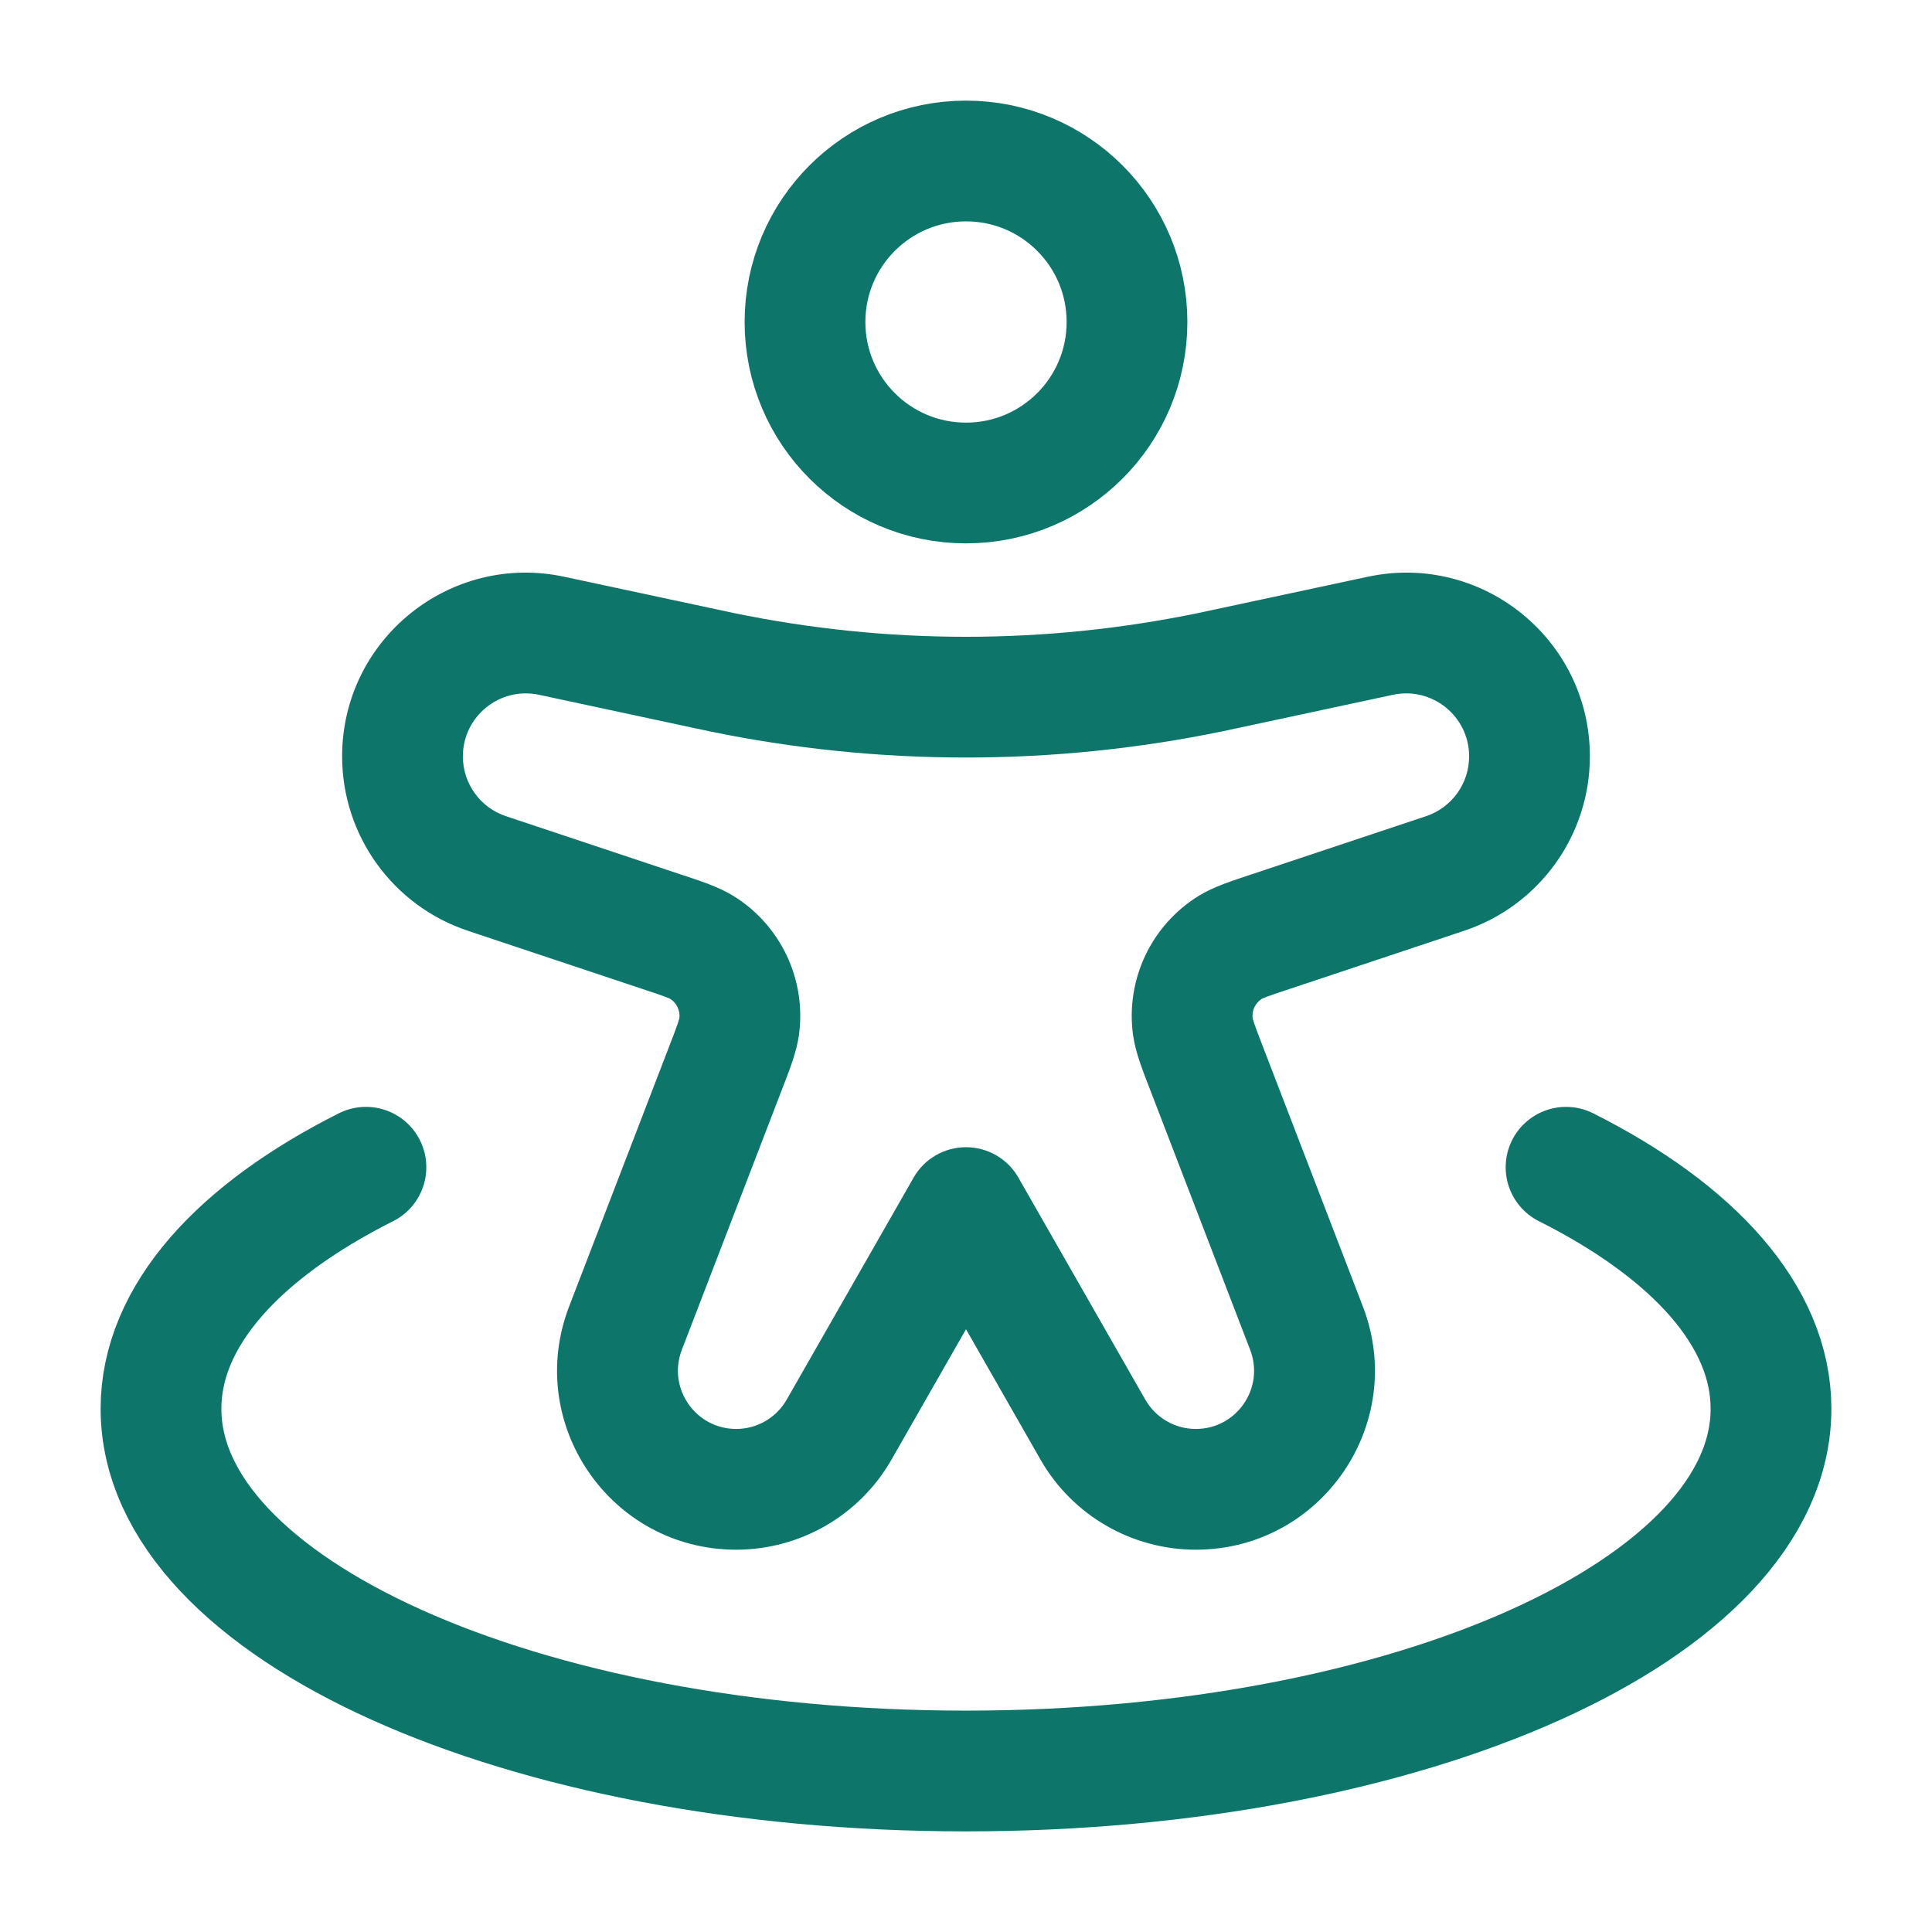
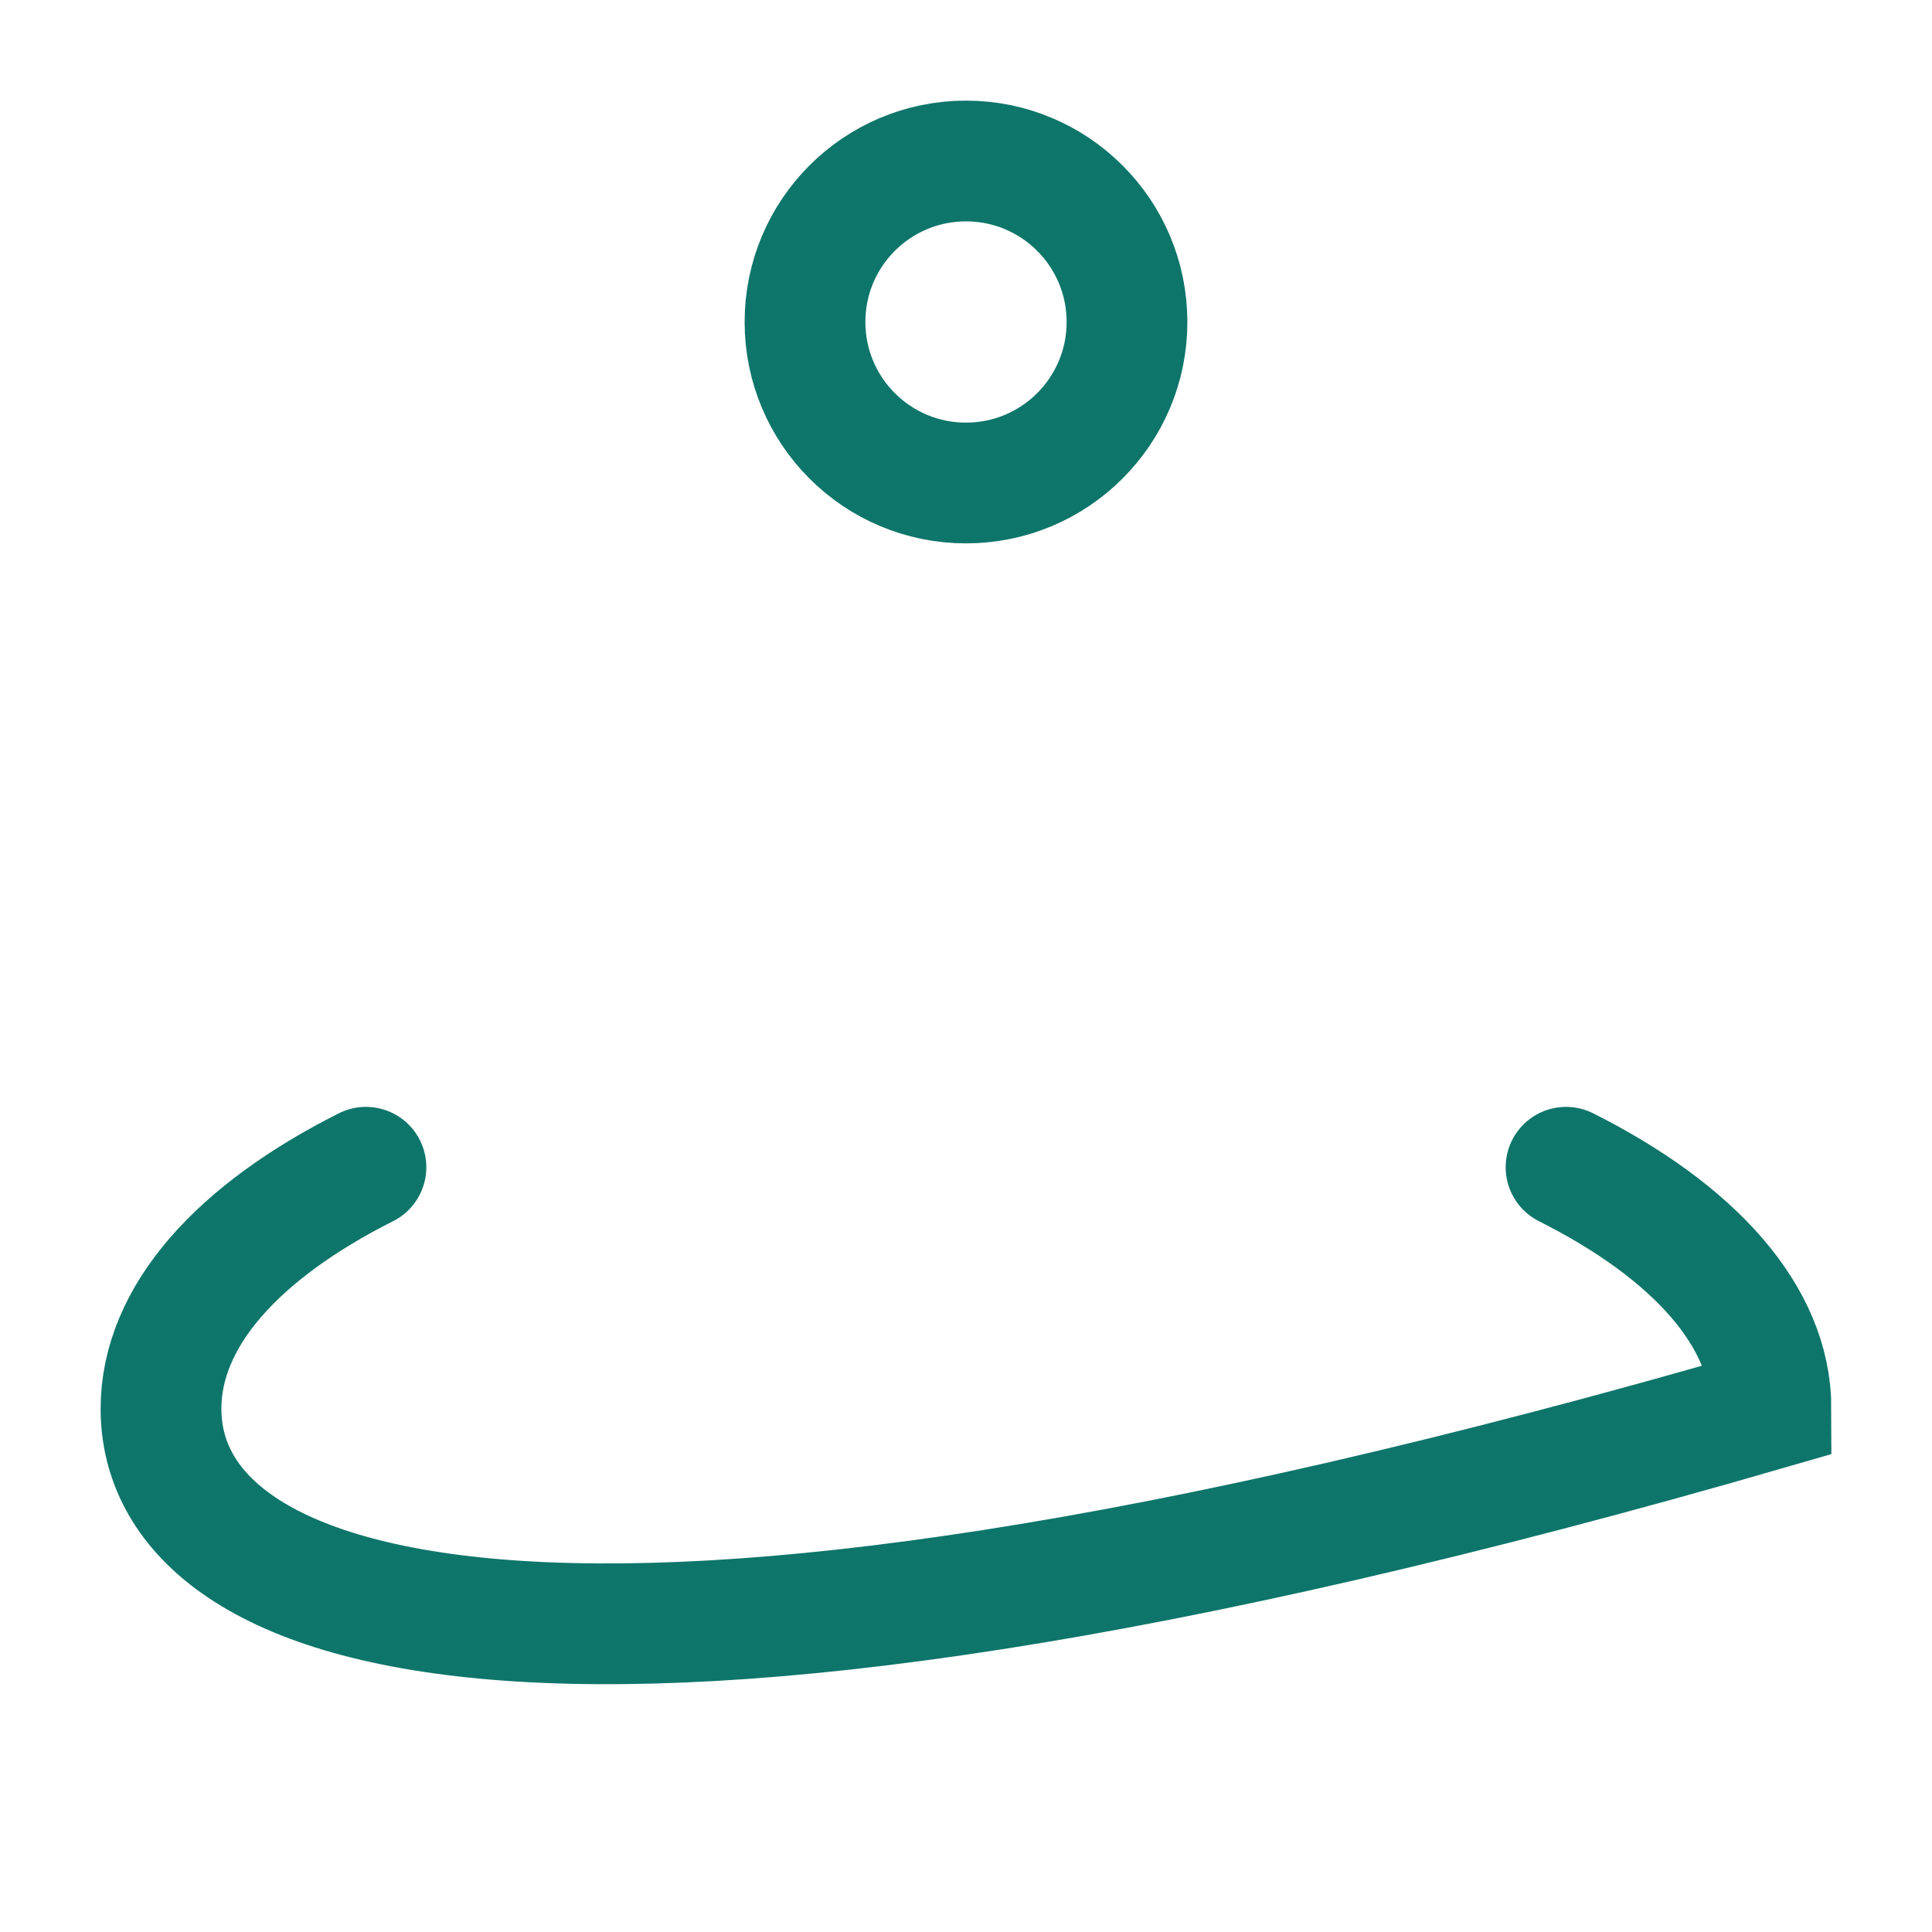
<svg xmlns="http://www.w3.org/2000/svg" width="24" height="24" viewBox="0 0 24 24" fill="none">
  <path d="M14 4C14 5.105 13.105 6 12 6C10.895 6 10 5.105 10 4C10 2.895 10.895 2 12 2C13.105 2 14 2.895 14 4Z" stroke="#0E756A" stroke-width="1.5" />
-   <path d="M6.048 10.85L6.285 10.139H6.285L6.048 10.85ZM8.223 11.575L7.986 12.287H7.986L8.223 11.575ZM9.017 13.257L8.317 12.988H8.317L9.017 13.257ZM7.77 16.499L8.47 16.768H8.47L7.77 16.499ZM17.952 10.85L17.715 10.139H17.715L17.952 10.85ZM15.777 11.575L16.014 12.287H16.014L15.777 11.575ZM14.983 13.257L15.683 12.988L14.983 13.257ZM16.23 16.499L15.53 16.768L16.23 16.499ZM10.424 17.758L11.075 18.131L10.424 17.758ZM12 15.001L12.651 14.629C12.518 14.395 12.269 14.251 12 14.251C11.731 14.251 11.482 14.395 11.349 14.629L12 15.001ZM17.146 7.898L16.989 7.165L17.146 7.898ZM15.249 8.305L15.406 9.038V9.038L15.249 8.305ZM8.751 8.305L8.908 7.571V7.571L8.751 8.305ZM6.853 7.898L6.696 8.631L6.853 7.898ZM13.576 17.758L12.925 18.131V18.131L13.576 17.758ZM15.038 8.349L14.886 7.615L14.886 7.615L15.038 8.349ZM8.962 8.349L8.81 9.084L8.81 9.084L8.962 8.349ZM15.284 11.768L15.678 12.406L15.284 11.768ZM14.818 12.754L15.561 12.652V12.652L14.818 12.754ZM8.716 11.768L8.322 12.406H8.322L8.716 11.768ZM9.182 12.754L9.925 12.856V12.856L9.182 12.754ZM5.811 11.562L7.986 12.287L8.46 10.864L6.285 10.139L5.811 11.562ZM8.317 12.988L7.07 16.229L8.47 16.768L9.717 13.526L8.317 12.988ZM17.715 10.139L15.54 10.864L16.014 12.287L18.189 11.562L17.715 10.139ZM14.283 13.526L15.53 16.768L16.93 16.229L15.683 12.988L14.283 13.526ZM11.075 18.131L12.651 15.373L11.349 14.629L9.773 17.386L11.075 18.131ZM16.989 7.165L15.092 7.571L15.406 9.038L17.304 8.631L16.989 7.165ZM8.908 7.571L7.011 7.165L6.696 8.631L8.594 9.038L8.908 7.571ZM11.349 15.373L12.925 18.131L14.227 17.386L12.651 14.629L11.349 15.373ZM15.092 7.571C14.985 7.594 14.936 7.605 14.886 7.615L15.19 9.084C15.246 9.072 15.302 9.06 15.406 9.038L15.092 7.571ZM8.594 9.038C8.698 9.06 8.754 9.072 8.81 9.084L9.114 7.615C9.064 7.605 9.015 7.594 8.908 7.571L8.594 9.038ZM14.886 7.615C12.982 8.009 11.018 8.009 9.114 7.615L8.81 9.084C10.914 9.519 13.086 9.519 15.19 9.084L14.886 7.615ZM9.145 19.251C9.943 19.251 10.68 18.823 11.075 18.131L9.773 17.386C9.644 17.612 9.405 17.751 9.145 17.751V19.251ZM15.53 16.768C15.712 17.242 15.363 17.751 14.855 17.751V19.251C16.415 19.251 17.49 17.686 16.93 16.229L15.53 16.768ZM15.54 10.864C15.318 10.938 15.082 11.011 14.89 11.129L15.678 12.406C15.669 12.411 15.676 12.405 15.734 12.383C15.795 12.36 15.877 12.332 16.014 12.287L15.54 10.864ZM15.683 12.988C15.631 12.853 15.6 12.772 15.579 12.71C15.56 12.652 15.56 12.642 15.561 12.652L14.075 12.856C14.106 13.079 14.199 13.308 14.283 13.526L15.683 12.988ZM14.89 11.129C14.301 11.493 13.981 12.17 14.075 12.856L15.561 12.652C15.548 12.554 15.594 12.458 15.678 12.406L14.89 11.129ZM18.25 9.396C18.25 9.733 18.035 10.032 17.715 10.139L18.189 11.562C19.121 11.251 19.75 10.379 19.75 9.396H18.25ZM7.07 16.229C6.51 17.686 7.585 19.251 9.145 19.251V17.751C8.638 17.751 8.288 17.242 8.47 16.768L7.07 16.229ZM7.986 12.287C8.123 12.332 8.205 12.36 8.266 12.383C8.324 12.405 8.331 12.411 8.322 12.406L9.11 11.129C8.918 11.011 8.682 10.938 8.46 10.864L7.986 12.287ZM9.717 13.526C9.801 13.308 9.894 13.079 9.925 12.856L8.439 12.652C8.44 12.642 8.44 12.652 8.421 12.71C8.4 12.772 8.369 12.853 8.317 12.988L9.717 13.526ZM8.322 12.406C8.406 12.458 8.452 12.554 8.439 12.652L9.925 12.856C10.019 12.17 9.699 11.493 9.11 11.129L8.322 12.406ZM4.25 9.396C4.25 10.379 4.879 11.251 5.811 11.562L6.285 10.139C5.965 10.032 5.75 9.733 5.75 9.396H4.25ZM5.75 9.396C5.75 8.898 6.209 8.527 6.696 8.631L7.011 7.165C5.59 6.86 4.25 7.943 4.25 9.396H5.75ZM12.925 18.131C13.32 18.823 14.057 19.251 14.855 19.251V17.751C14.595 17.751 14.356 17.612 14.227 17.386L12.925 18.131ZM19.75 9.396C19.75 7.943 18.41 6.86 16.989 7.165L17.304 8.631C17.791 8.527 18.25 8.898 18.25 9.396H19.75Z" fill="#0E756A" />
-   <path d="M19.454 14.5C21.037 15.296 22 16.348 22 17.5C22 19.985 17.523 22 12 22C6.477 22 2 19.985 2 17.5C2 16.348 2.963 15.296 4.546 14.5" stroke="#0E756A" stroke-width="1.5" stroke-linecap="round" />
+   <path d="M19.454 14.5C21.037 15.296 22 16.348 22 17.5C6.477 22 2 19.985 2 17.5C2 16.348 2.963 15.296 4.546 14.5" stroke="#0E756A" stroke-width="1.5" stroke-linecap="round" />
</svg>